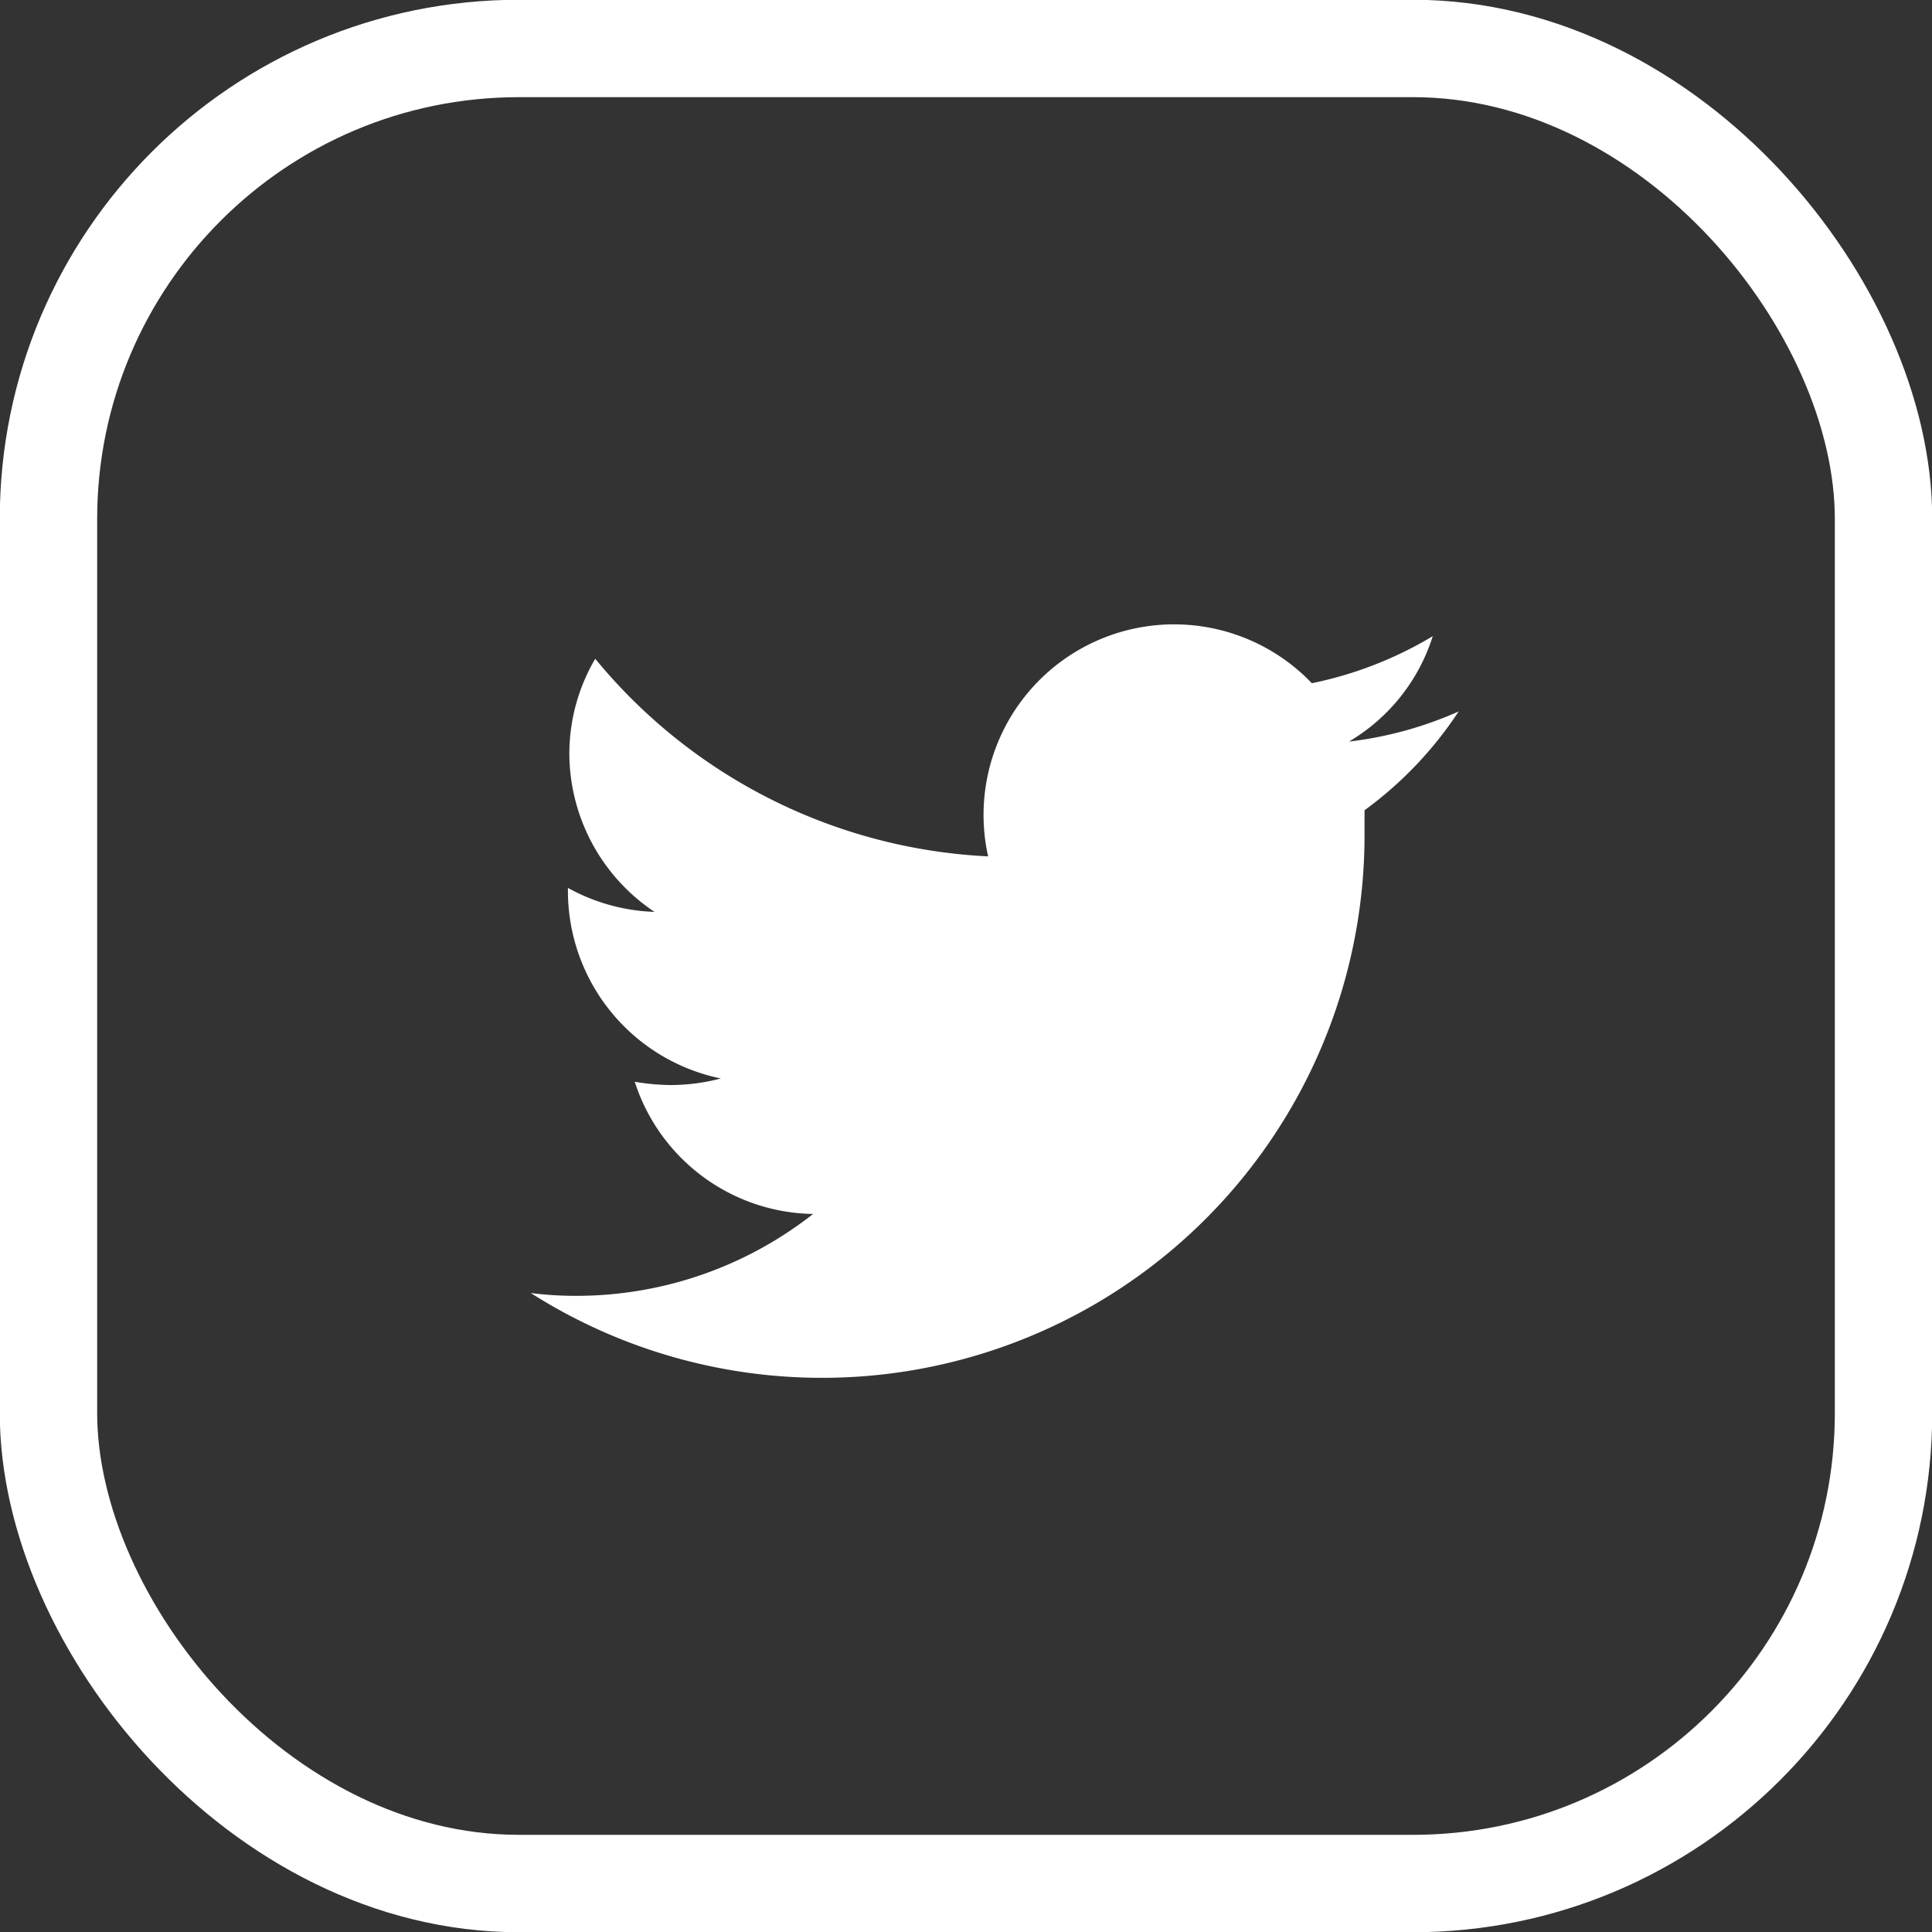
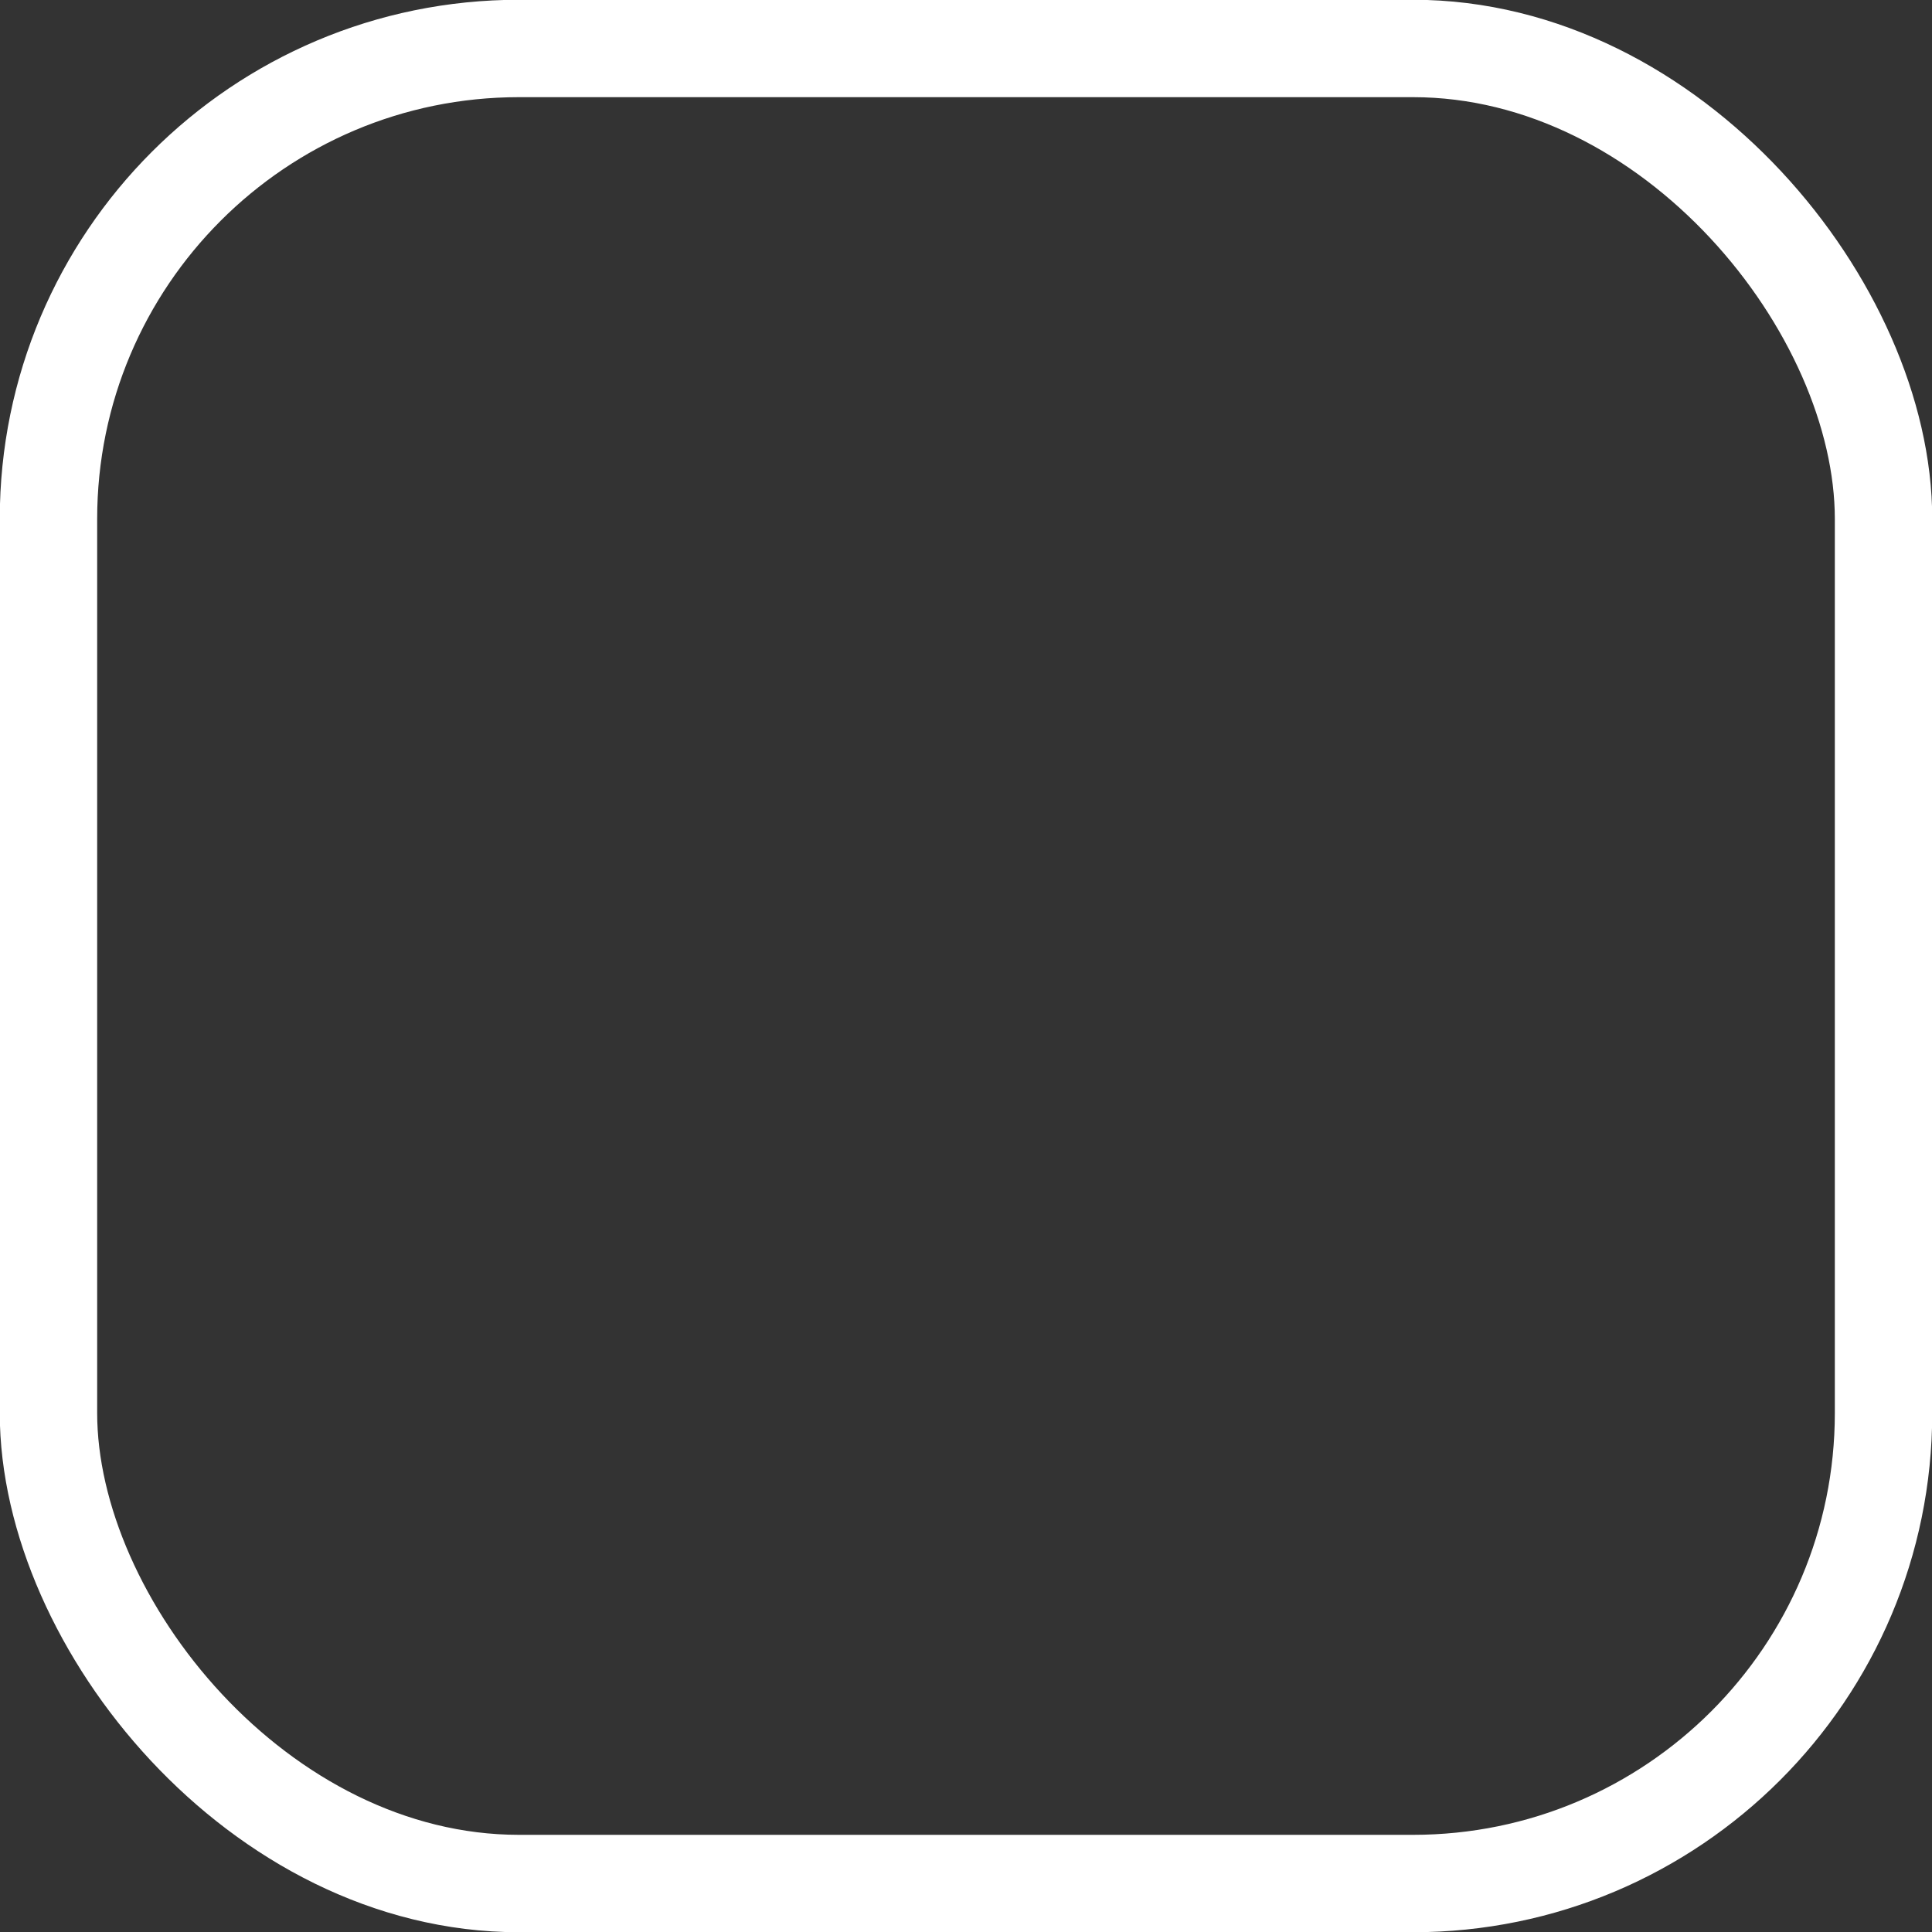
<svg xmlns="http://www.w3.org/2000/svg" viewBox="0 0 41.06 41.06">
  <rect x="0" y="0" width="41.06" height="41.06" fill="#333333" stroke="none" />
  <defs>
    <style>.a{fill:none;stroke:#fff;stroke-miterlimit:10;stroke-width:2.07px;}.b{fill:#fff;}</style>
  </defs>
  <rect class="a" x="1.03" y="1.03" width="39" height="39" rx="10" />
-   <path class="b" d="M31,15.12a8,8,0,0,1-2.33.64,4,4,0,0,0,1.78-2.24,8.15,8.15,0,0,1-2.57,1A4.05,4.05,0,0,0,21,18.2,11.52,11.52,0,0,1,12.65,14a4,4,0,0,0-.55,2,4.06,4.06,0,0,0,1.81,3.38,4.08,4.08,0,0,1-1.84-.51v.05a4.07,4.07,0,0,0,3.25,4,4.18,4.18,0,0,1-1.07.14,4.77,4.77,0,0,1-.76-.07,4.05,4.05,0,0,0,3.79,2.81,8.14,8.14,0,0,1-5,1.74,7.61,7.61,0,0,1-1-.06A11.53,11.53,0,0,0,29,17.75c0-.18,0-.35,0-.53a8.11,8.11,0,0,0,2-2.1" />
</svg>